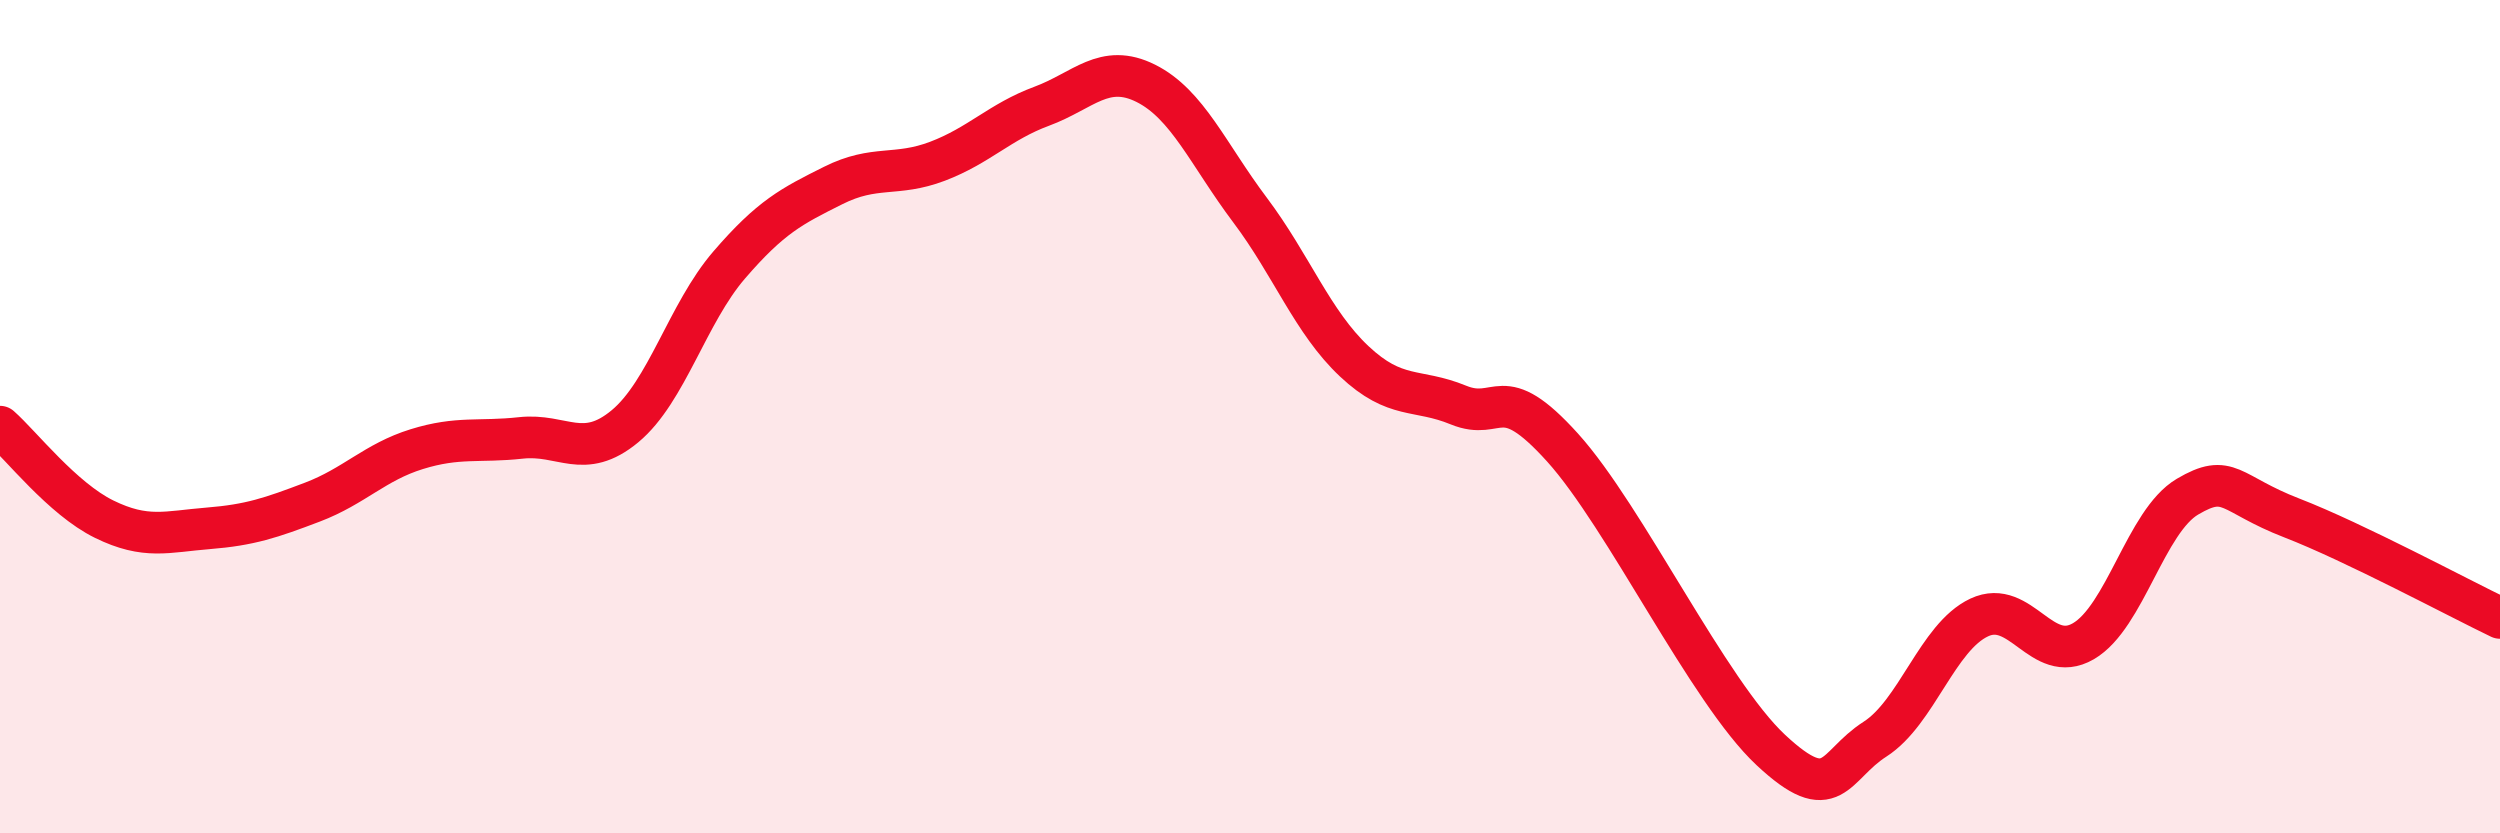
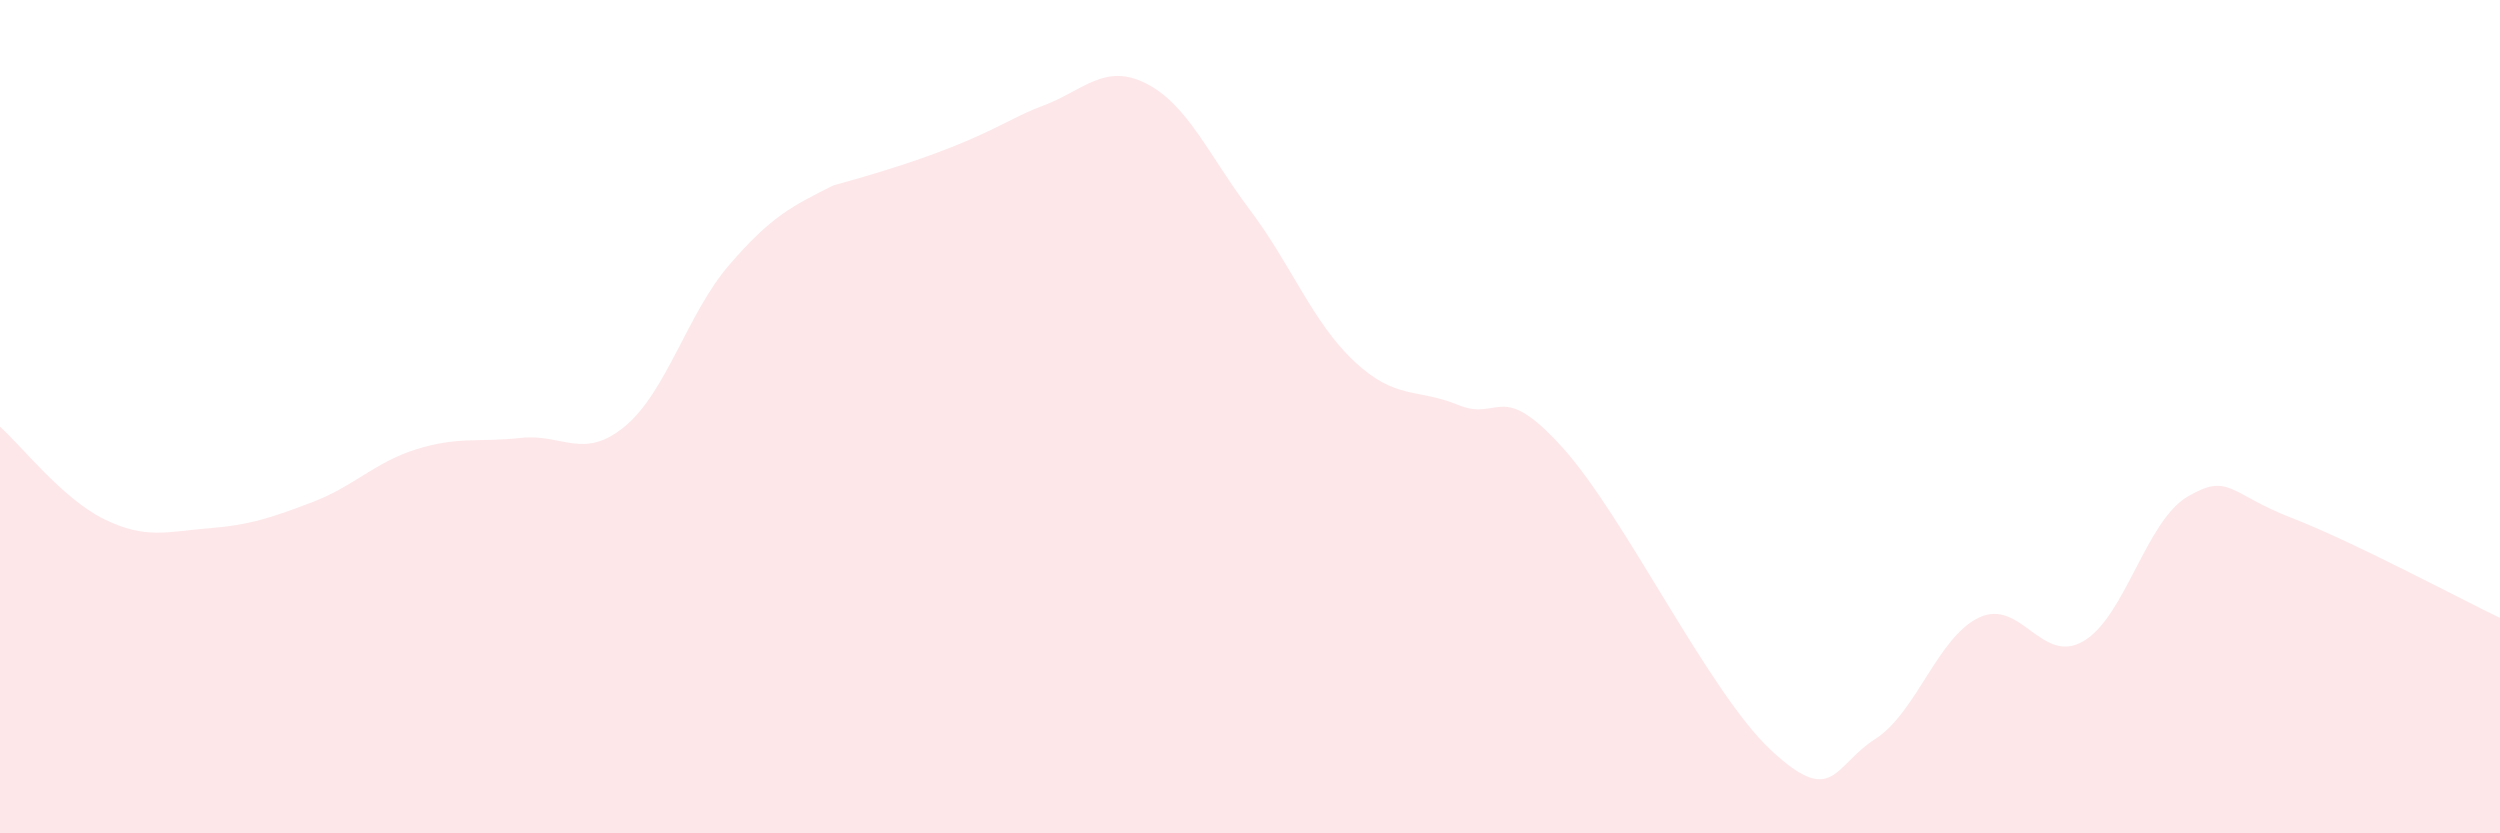
<svg xmlns="http://www.w3.org/2000/svg" width="60" height="20" viewBox="0 0 60 20">
-   <path d="M 0,10.24 C 0.5,10.68 1.5,11.97 2.5,12.46 C 3.5,12.95 4,12.76 5,12.68 C 6,12.6 6.5,12.43 7.5,12.05 C 8.5,11.67 9,11.09 10,10.78 C 11,10.47 11.5,10.62 12.5,10.51 C 13.5,10.4 14,11.06 15,10.23 C 16,9.4 16.5,7.52 17.5,6.36 C 18.5,5.2 19,4.95 20,4.45 C 21,3.95 21.5,4.25 22.5,3.87 C 23.5,3.49 24,2.92 25,2.55 C 26,2.18 26.5,1.5 27.5,2 C 28.5,2.5 29,3.71 30,5.04 C 31,6.37 31.5,7.73 32.5,8.67 C 33.5,9.61 34,9.31 35,9.72 C 36,10.13 36,9.08 37.5,10.74 C 39,12.4 41,16.6 42.5,18 C 44,19.4 44,18.38 45,17.74 C 46,17.1 46.5,15.29 47.5,14.82 C 48.5,14.35 49,15.97 50,15.39 C 51,14.81 51.5,12.51 52.5,11.92 C 53.5,11.33 53.5,11.85 55,12.43 C 56.5,13.01 59,14.35 60,14.83L60 20L0 20Z" fill="#EB0A25" opacity="0.1" stroke-linecap="round" stroke-linejoin="round" />
-   <path d="M 0,10.24 C 0.5,10.68 1.5,11.97 2.5,12.46 C 3.5,12.95 4,12.76 5,12.68 C 6,12.6 6.5,12.43 7.5,12.05 C 8.5,11.67 9,11.09 10,10.78 C 11,10.47 11.5,10.62 12.5,10.51 C 13.5,10.4 14,11.06 15,10.23 C 16,9.4 16.5,7.52 17.5,6.36 C 18.5,5.2 19,4.95 20,4.45 C 21,3.95 21.5,4.25 22.5,3.87 C 23.5,3.49 24,2.92 25,2.55 C 26,2.18 26.5,1.5 27.5,2 C 28.5,2.5 29,3.71 30,5.04 C 31,6.37 31.5,7.73 32.5,8.67 C 33.5,9.61 34,9.31 35,9.72 C 36,10.13 36,9.08 37.5,10.74 C 39,12.4 41,16.6 42.5,18 C 44,19.4 44,18.38 45,17.74 C 46,17.1 46.5,15.29 47.5,14.82 C 48.5,14.35 49,15.97 50,15.39 C 51,14.81 51.5,12.51 52.5,11.92 C 53.5,11.33 53.5,11.85 55,12.43 C 56.5,13.01 59,14.35 60,14.83" stroke="#EB0A25" stroke-width="1" fill="none" stroke-linecap="round" stroke-linejoin="round" />
+   <path d="M 0,10.24 C 0.5,10.68 1.5,11.97 2.5,12.46 C 3.5,12.95 4,12.76 5,12.68 C 6,12.6 6.5,12.43 7.5,12.05 C 8.5,11.67 9,11.09 10,10.78 C 11,10.47 11.5,10.62 12.5,10.51 C 13.5,10.4 14,11.06 15,10.23 C 16,9.4 16.5,7.52 17.5,6.36 C 18.5,5.2 19,4.95 20,4.45 C 23.5,3.49 24,2.92 25,2.55 C 26,2.18 26.5,1.5 27.5,2 C 28.5,2.5 29,3.71 30,5.04 C 31,6.37 31.5,7.73 32.5,8.67 C 33.5,9.61 34,9.31 35,9.72 C 36,10.13 36,9.08 37.5,10.74 C 39,12.4 41,16.6 42.5,18 C 44,19.4 44,18.38 45,17.74 C 46,17.1 46.5,15.29 47.5,14.82 C 48.5,14.35 49,15.97 50,15.39 C 51,14.81 51.5,12.51 52.5,11.92 C 53.5,11.33 53.5,11.85 55,12.43 C 56.5,13.01 59,14.35 60,14.83L60 20L0 20Z" fill="#EB0A25" opacity="0.1" stroke-linecap="round" stroke-linejoin="round" />
</svg>